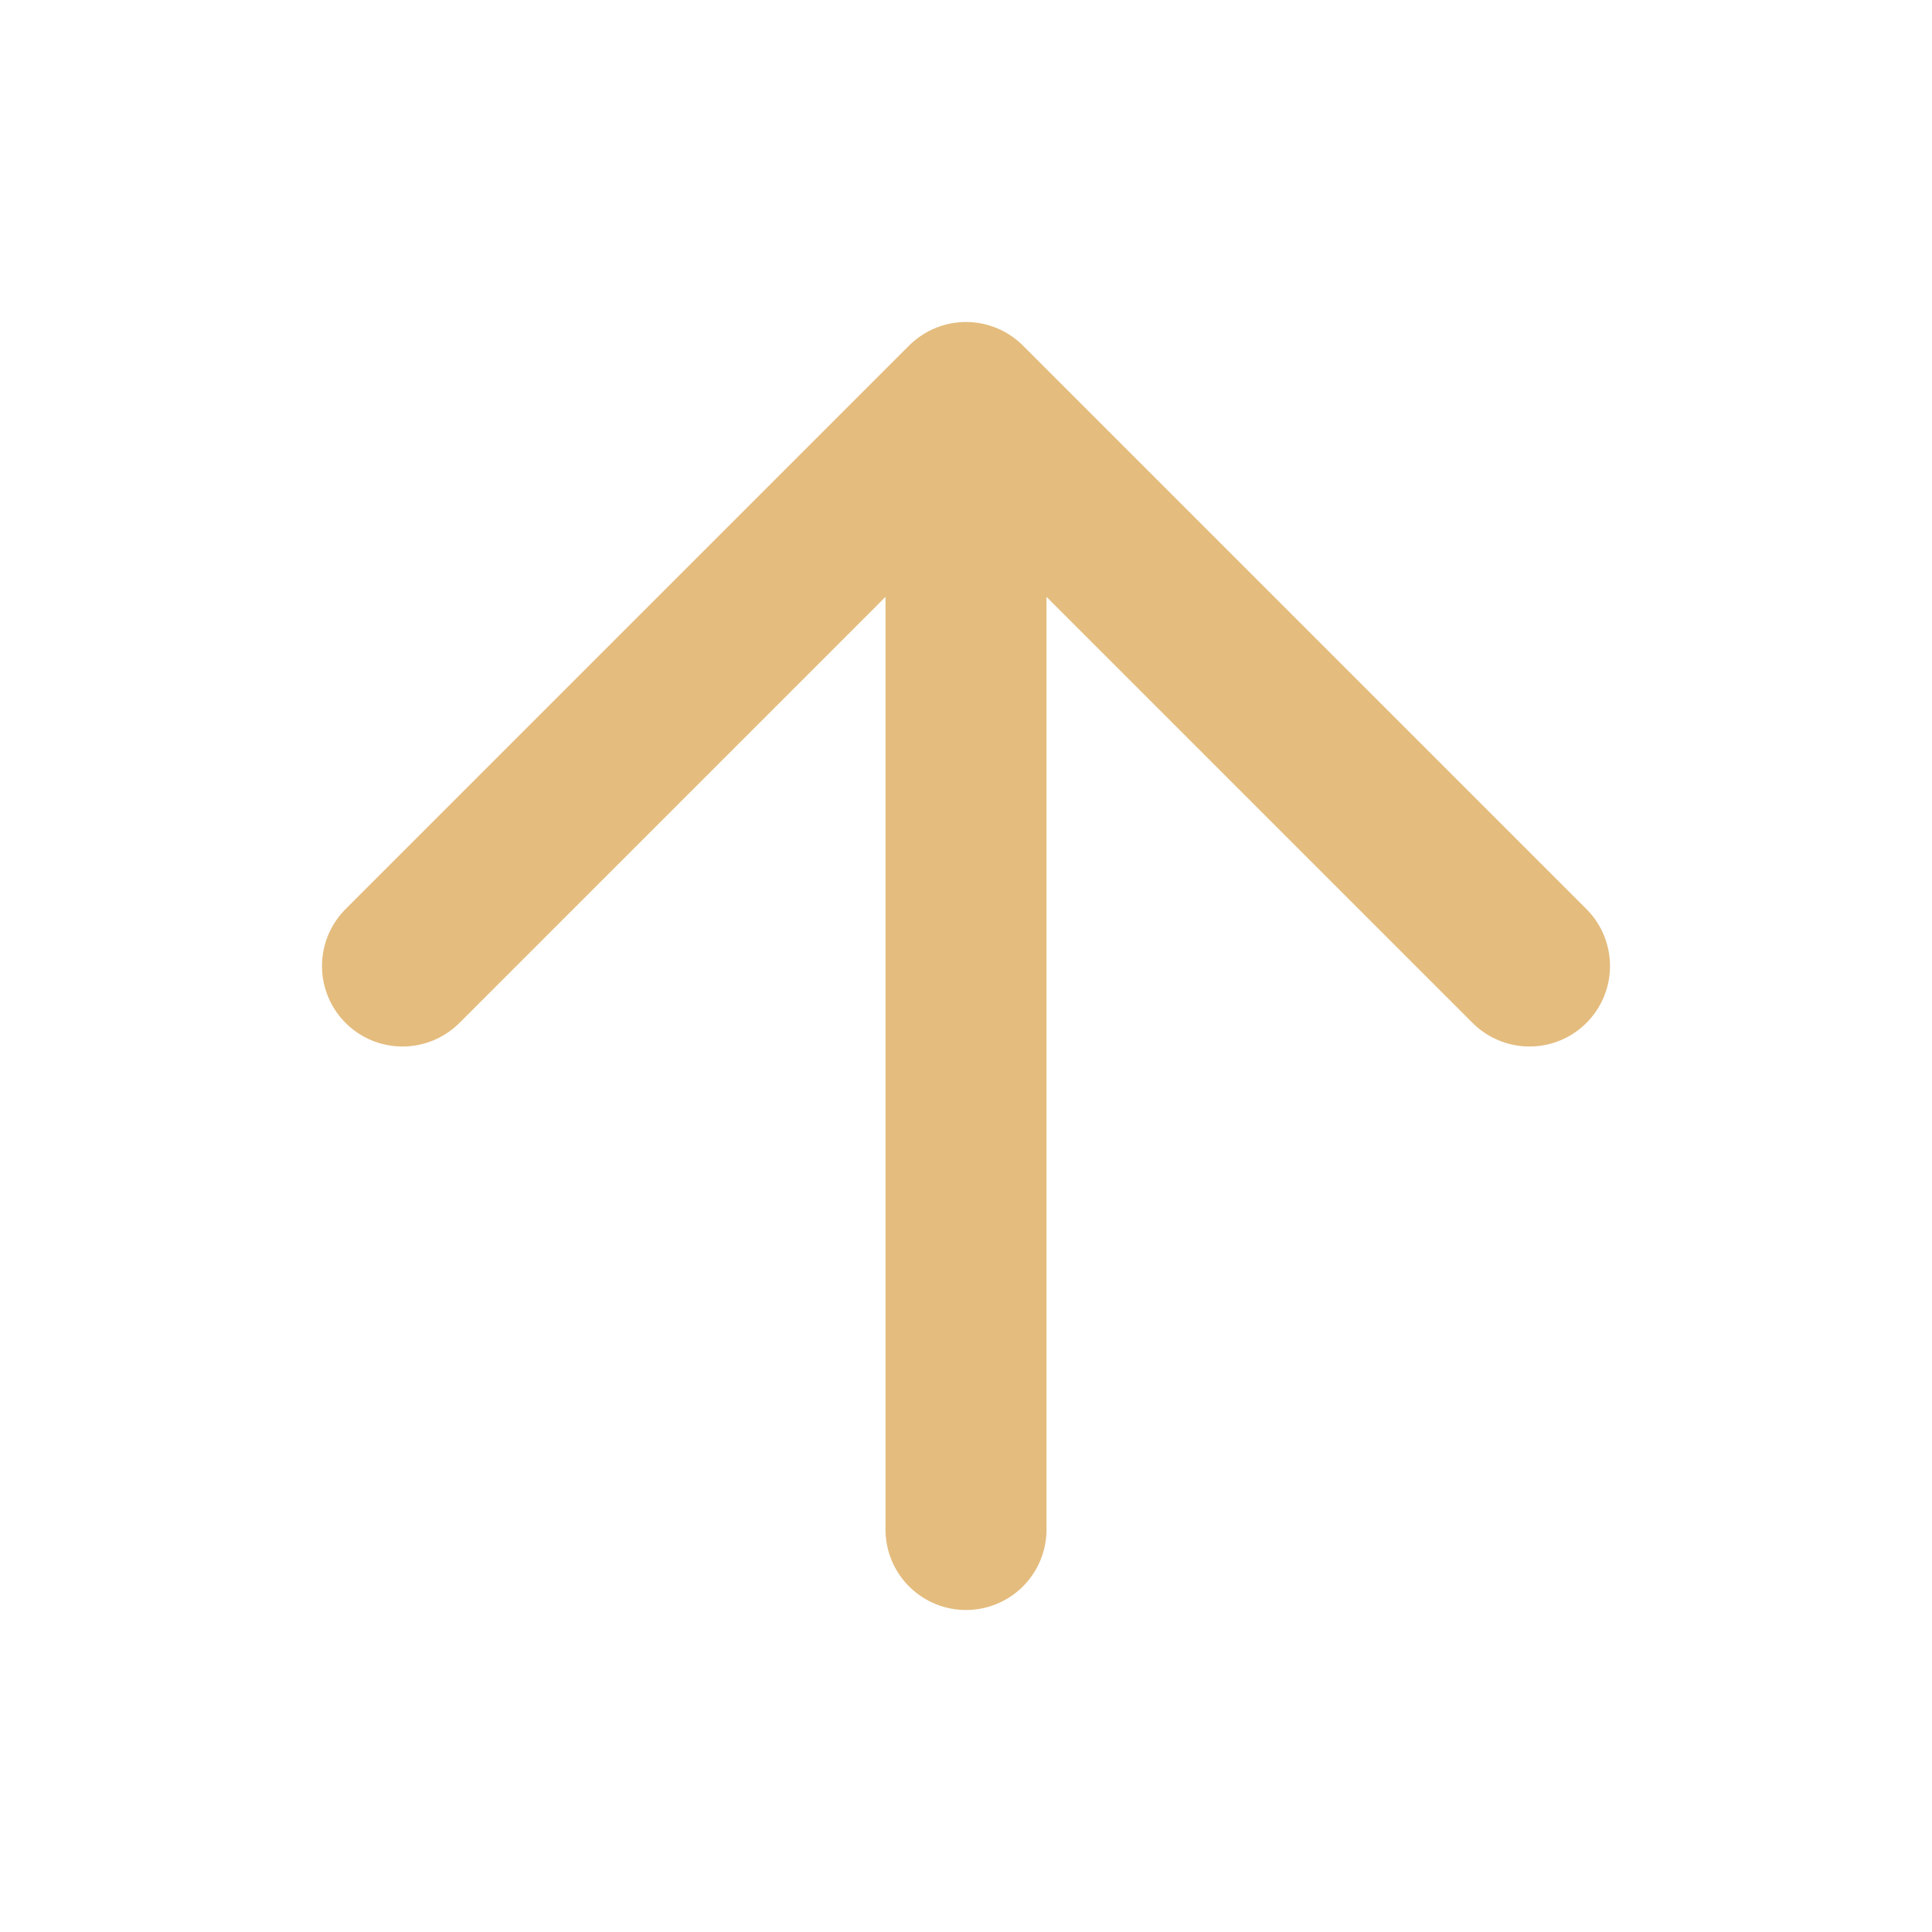
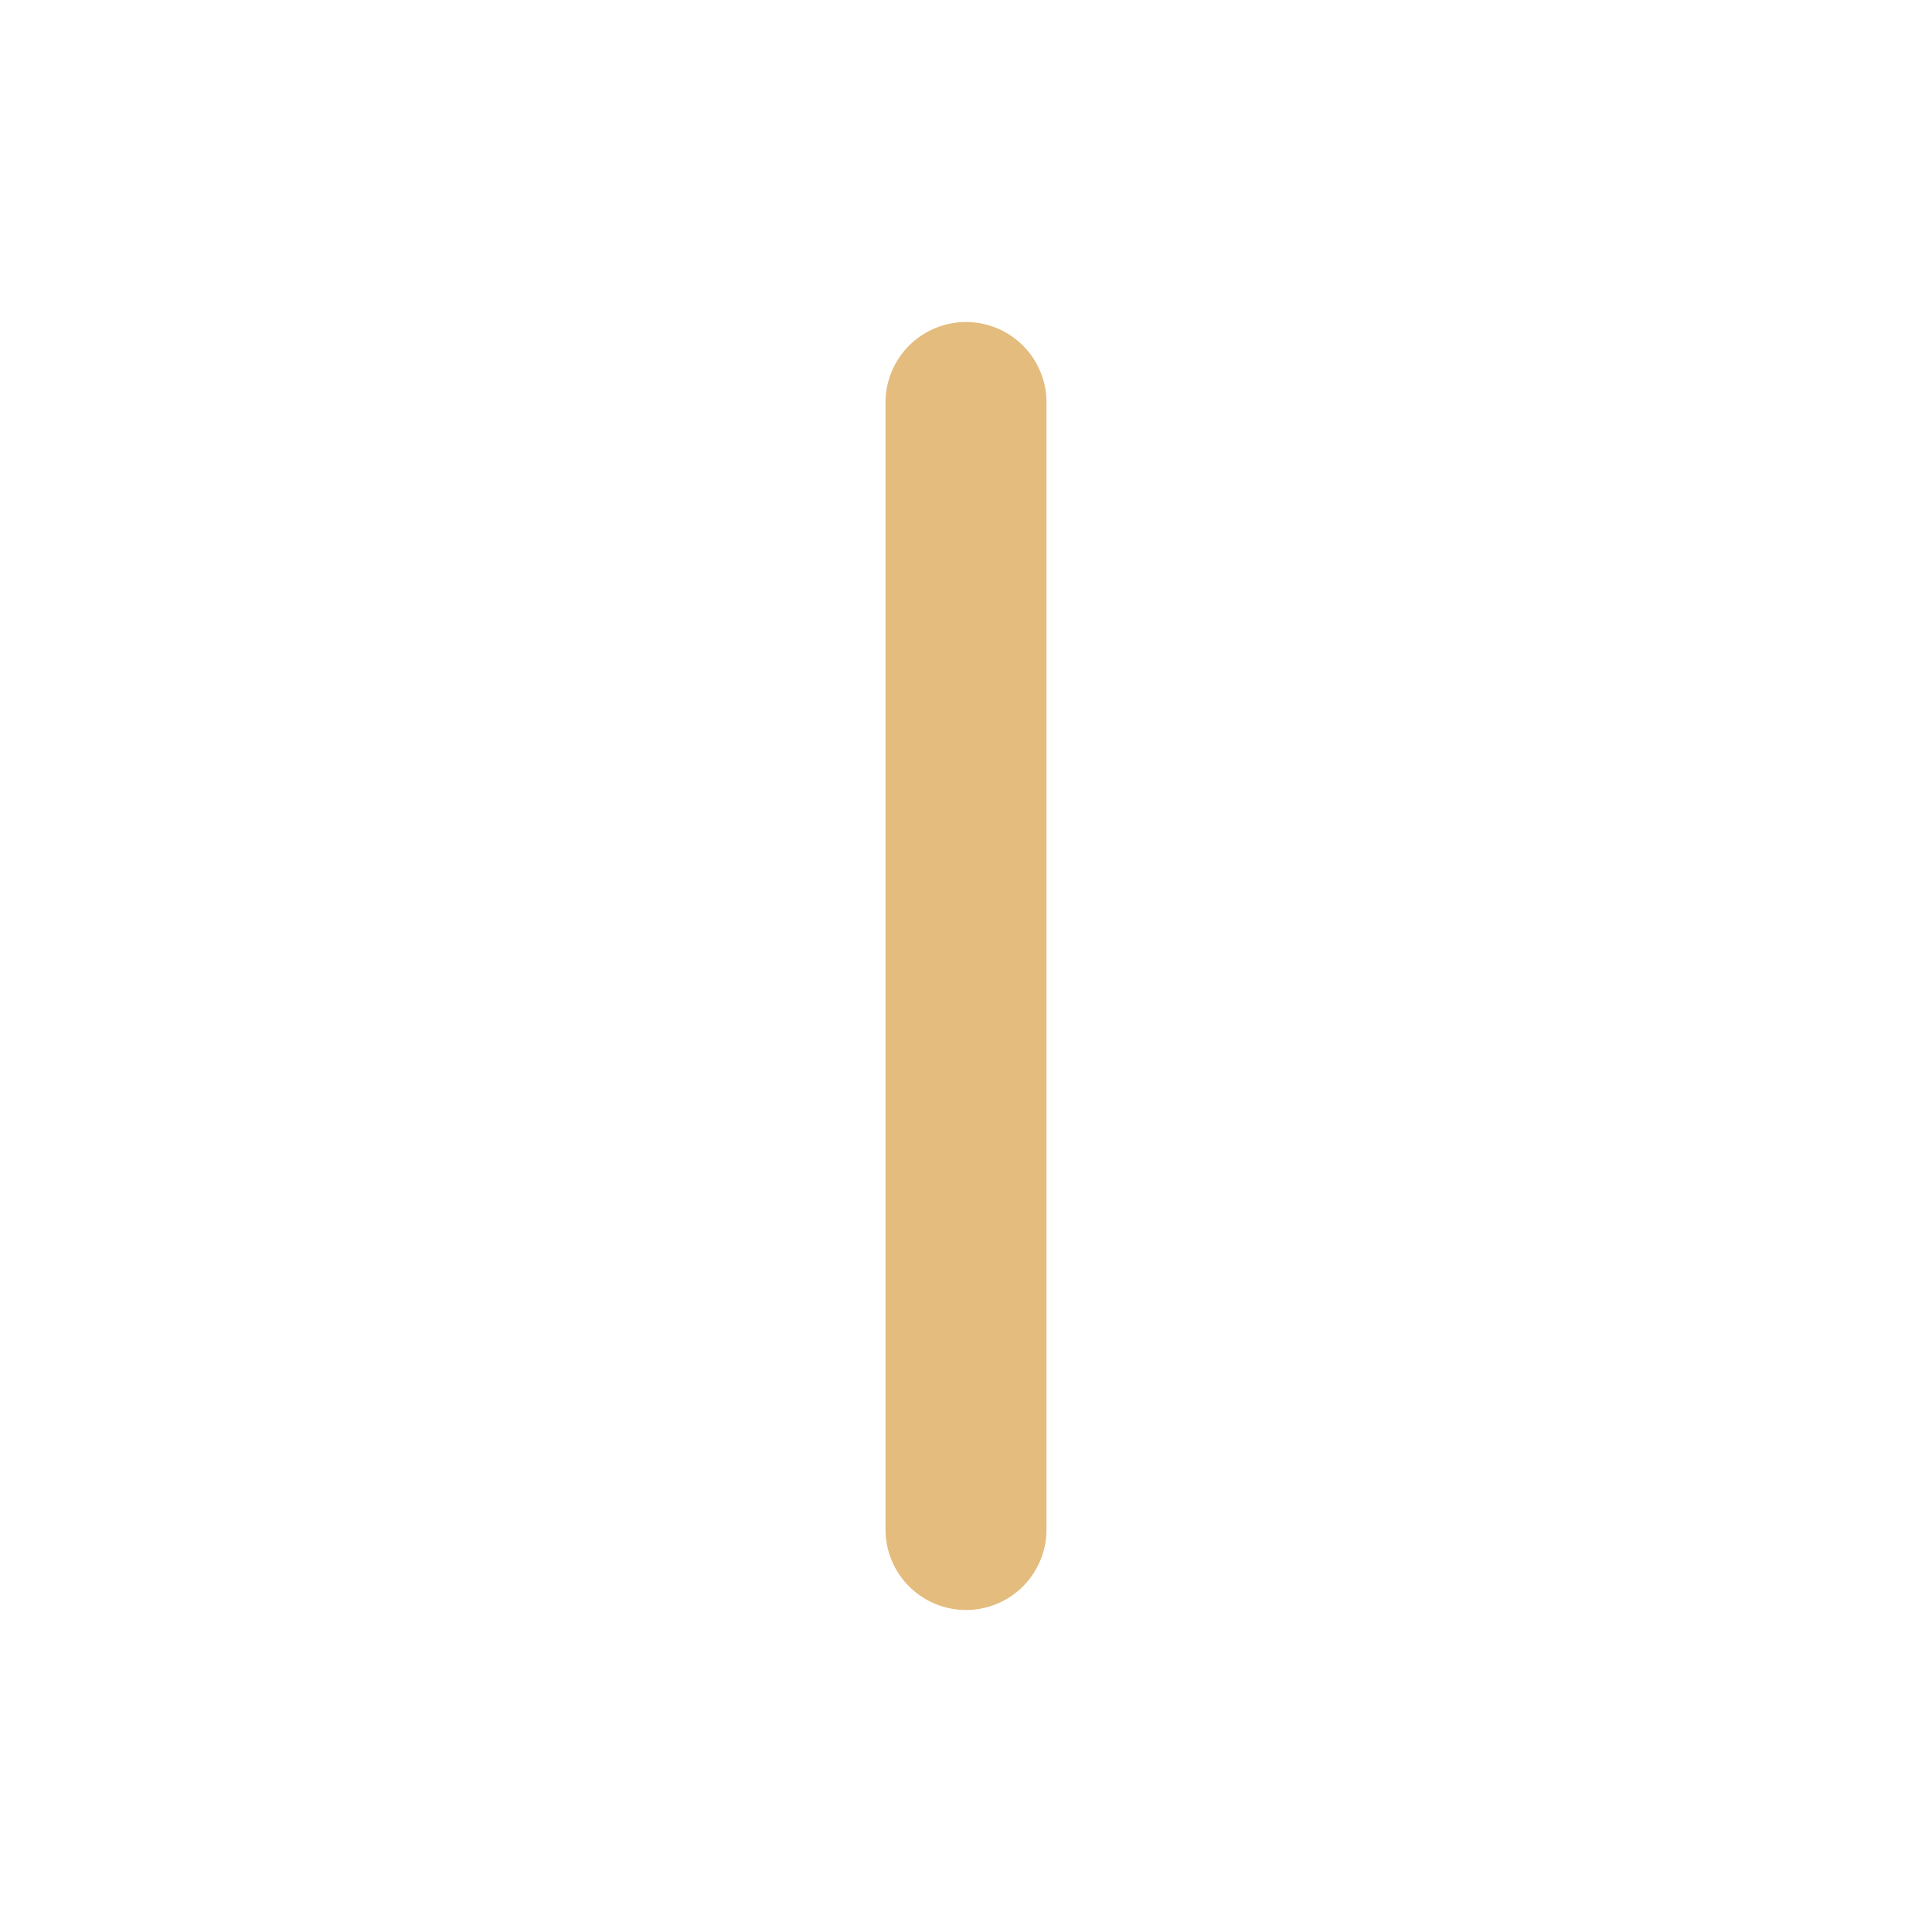
<svg xmlns="http://www.w3.org/2000/svg" width="24" height="24" viewBox="0 0 24 24" fill="none" stroke="#e4bc7e" stroke-width="2" stroke-linecap="round" stroke-linejoin="round">
-   <path d="M12 19V5M5 12l7-7 7 7" />
+   <path d="M12 19V5M5 12" />
</svg>